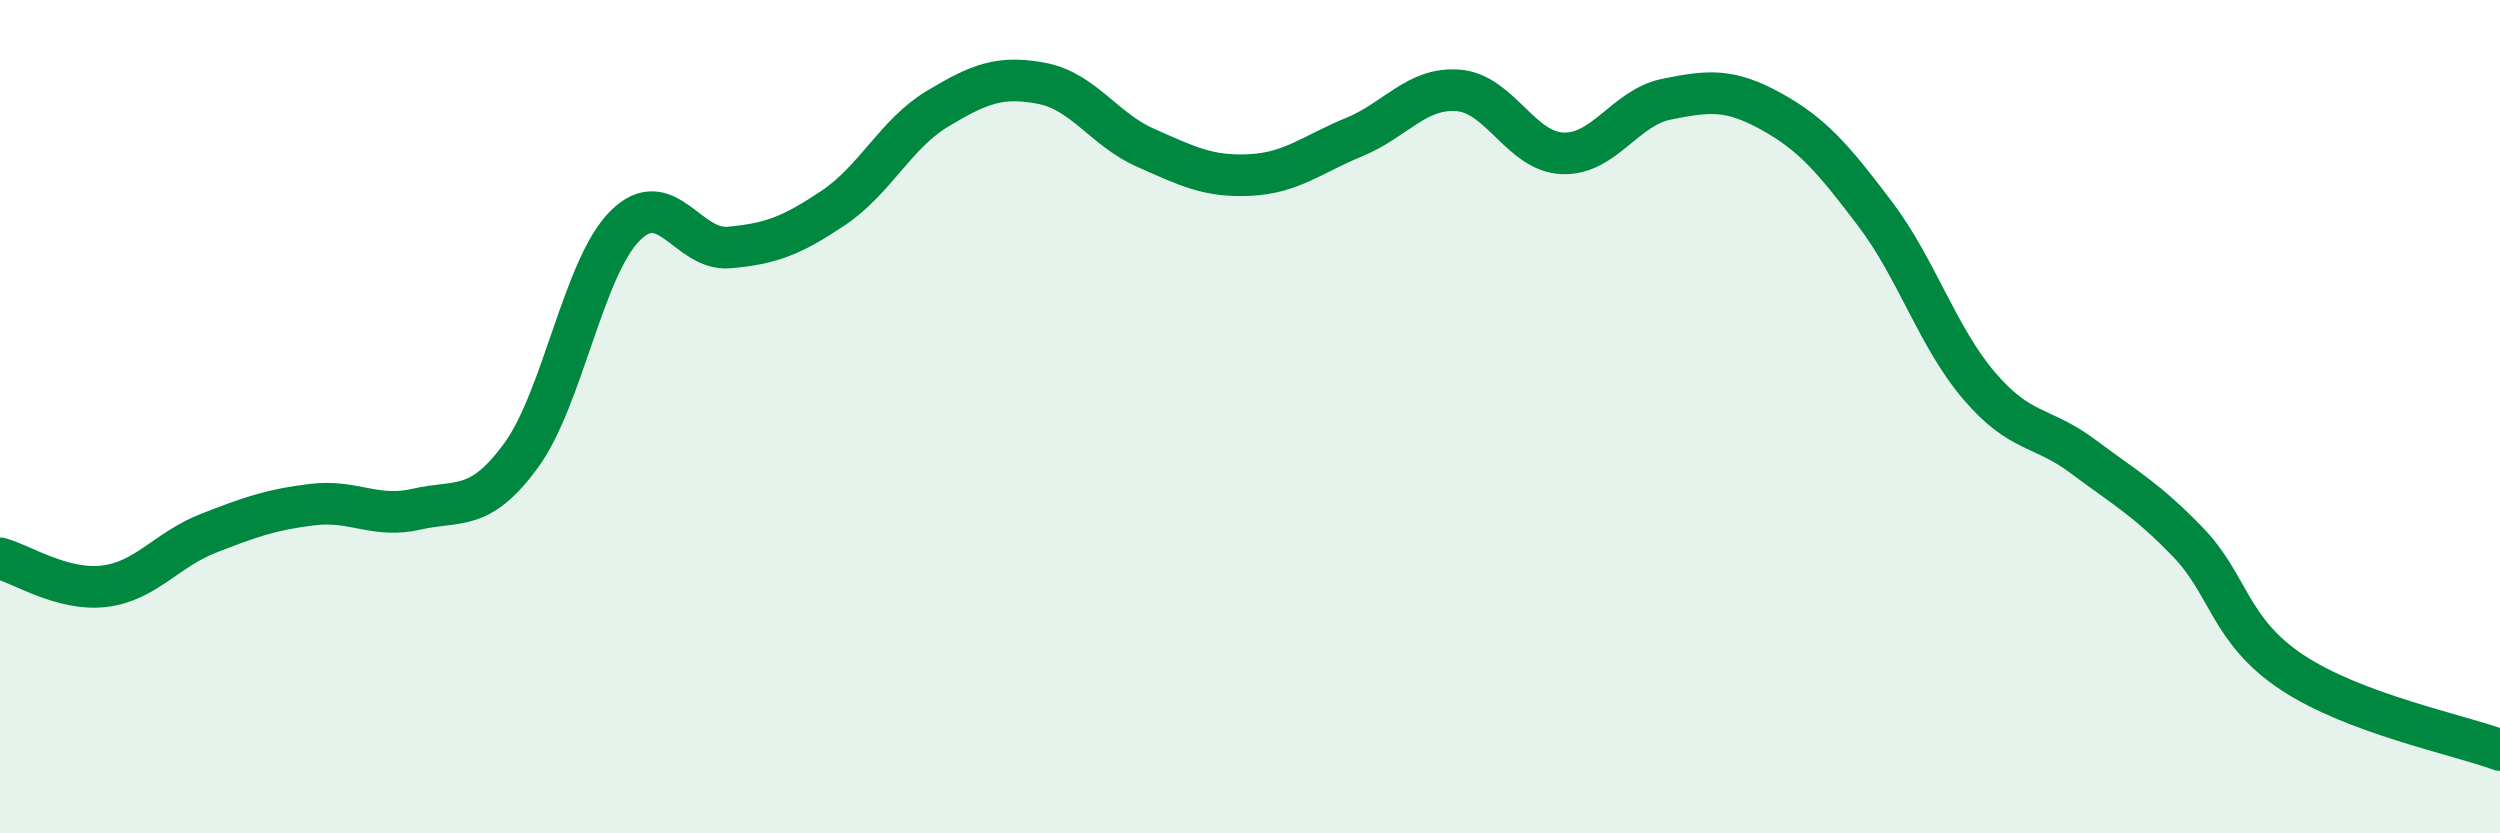
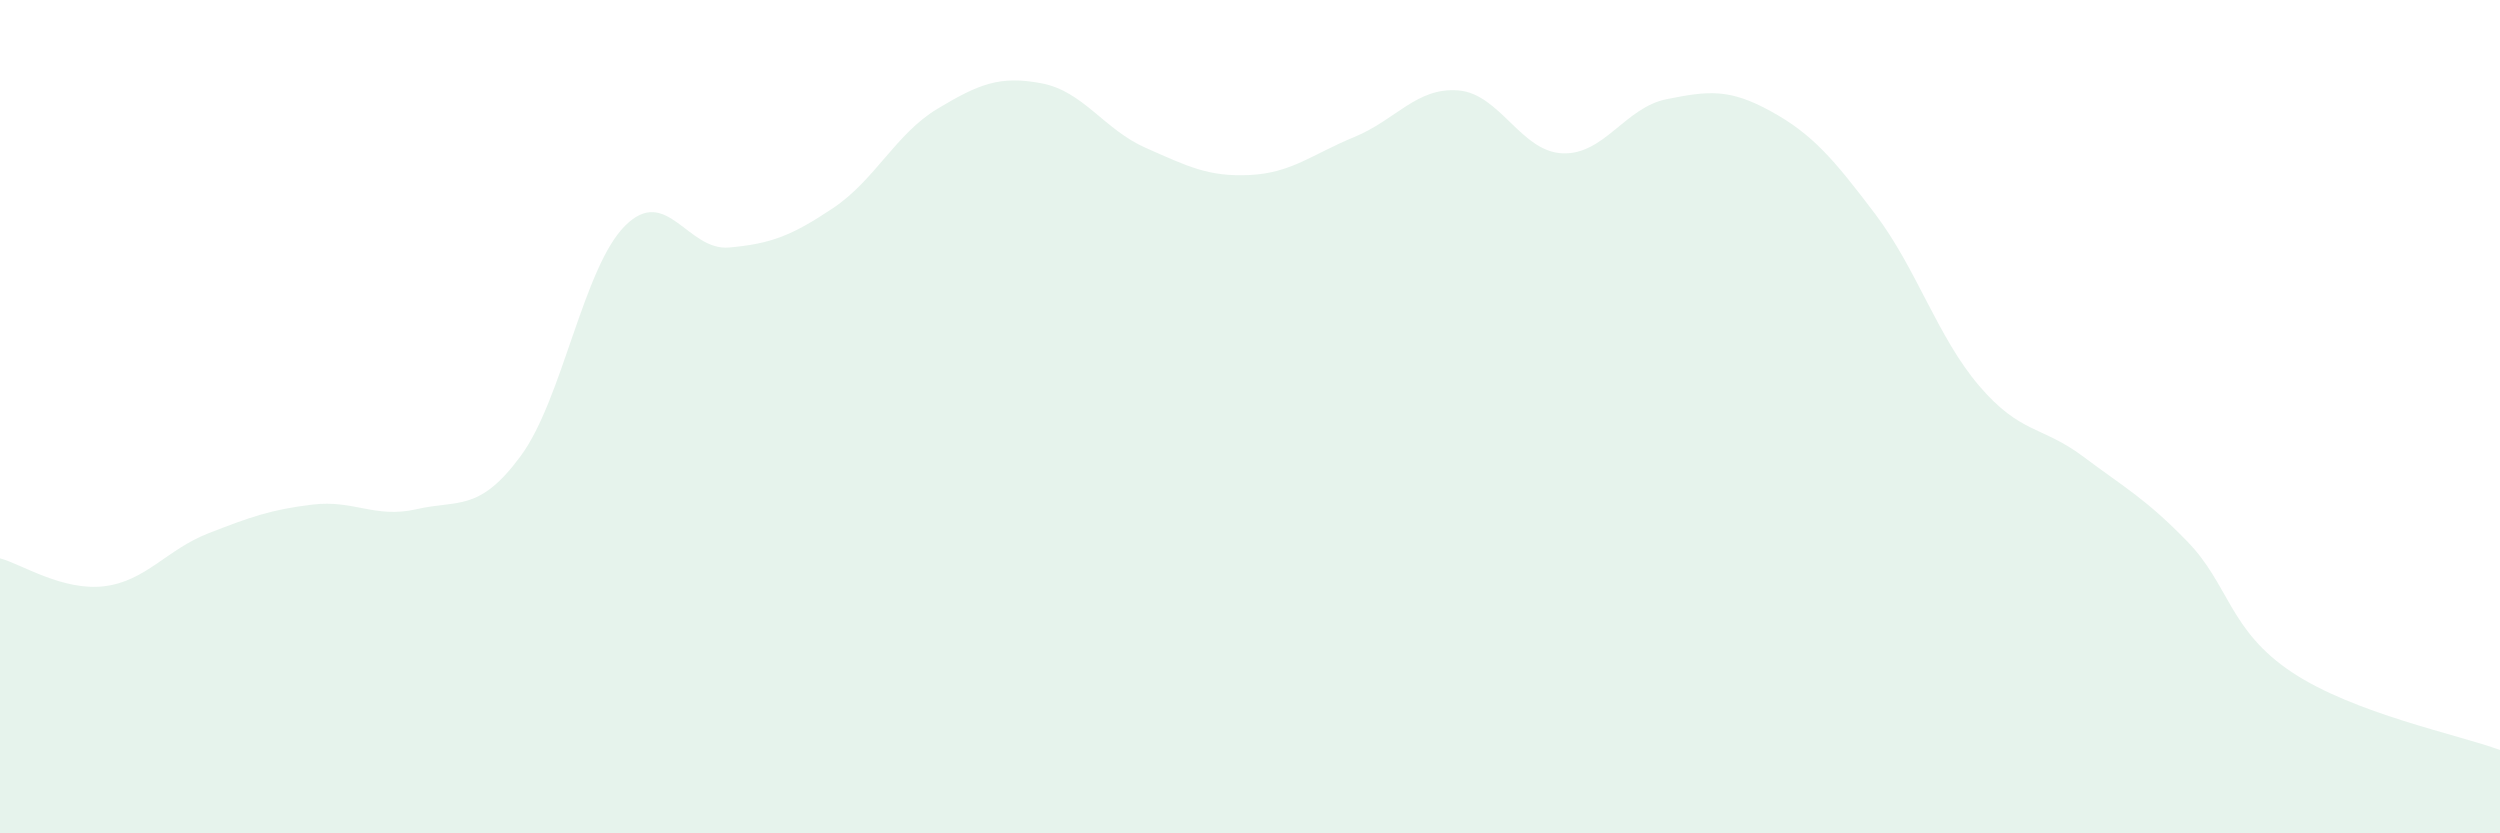
<svg xmlns="http://www.w3.org/2000/svg" width="60" height="20" viewBox="0 0 60 20">
  <path d="M 0,13.4 C 0.5,13.53 1.5,14.19 2.5,14.07 C 3.5,13.95 4,13.19 5,12.8 C 6,12.41 6.5,12.23 7.5,12.11 C 8.5,11.99 9,12.45 10,12.22 C 11,11.99 11.5,12.3 12.5,10.94 C 13.5,9.58 14,6.42 15,5.42 C 16,4.42 16.5,6.03 17.5,5.94 C 18.5,5.85 19,5.66 20,4.99 C 21,4.32 21.5,3.21 22.5,2.61 C 23.5,2.01 24,1.81 25,2 C 26,2.19 26.5,3.11 27.5,3.55 C 28.5,3.99 29,4.25 30,4.2 C 31,4.15 31.5,3.7 32.5,3.29 C 33.5,2.88 34,2.09 35,2.17 C 36,2.25 36.5,3.64 37.5,3.68 C 38.5,3.72 39,2.58 40,2.38 C 41,2.18 41.5,2.12 42.5,2.67 C 43.5,3.22 44,3.81 45,5.13 C 46,6.45 46.5,8.09 47.5,9.26 C 48.5,10.43 49,10.21 50,10.96 C 51,11.71 51.5,11.97 52.5,13 C 53.5,14.03 53.5,15.13 55,16.13 C 56.5,17.13 59,17.63 60,18L60 20L0 20Z" fill="#008740" opacity="0.1" stroke-linecap="round" stroke-linejoin="round" />
-   <path d="M 0,13.4 C 0.5,13.53 1.5,14.19 2.5,14.07 C 3.5,13.95 4,13.19 5,12.8 C 6,12.41 6.5,12.23 7.5,12.11 C 8.5,11.99 9,12.45 10,12.22 C 11,11.99 11.5,12.3 12.5,10.94 C 13.5,9.58 14,6.42 15,5.42 C 16,4.42 16.5,6.03 17.5,5.94 C 18.5,5.85 19,5.66 20,4.99 C 21,4.32 21.5,3.21 22.5,2.61 C 23.5,2.01 24,1.81 25,2 C 26,2.19 26.5,3.11 27.5,3.55 C 28.5,3.99 29,4.25 30,4.2 C 31,4.15 31.5,3.7 32.5,3.29 C 33.5,2.88 34,2.09 35,2.17 C 36,2.25 36.5,3.64 37.5,3.68 C 38.5,3.72 39,2.58 40,2.38 C 41,2.18 41.5,2.12 42.5,2.67 C 43.5,3.22 44,3.81 45,5.13 C 46,6.45 46.5,8.09 47.5,9.26 C 48.5,10.43 49,10.21 50,10.96 C 51,11.71 51.5,11.97 52.5,13 C 53.5,14.03 53.5,15.13 55,16.13 C 56.5,17.13 59,17.63 60,18" stroke="#008740" stroke-width="1" fill="none" stroke-linecap="round" stroke-linejoin="round" />
</svg>